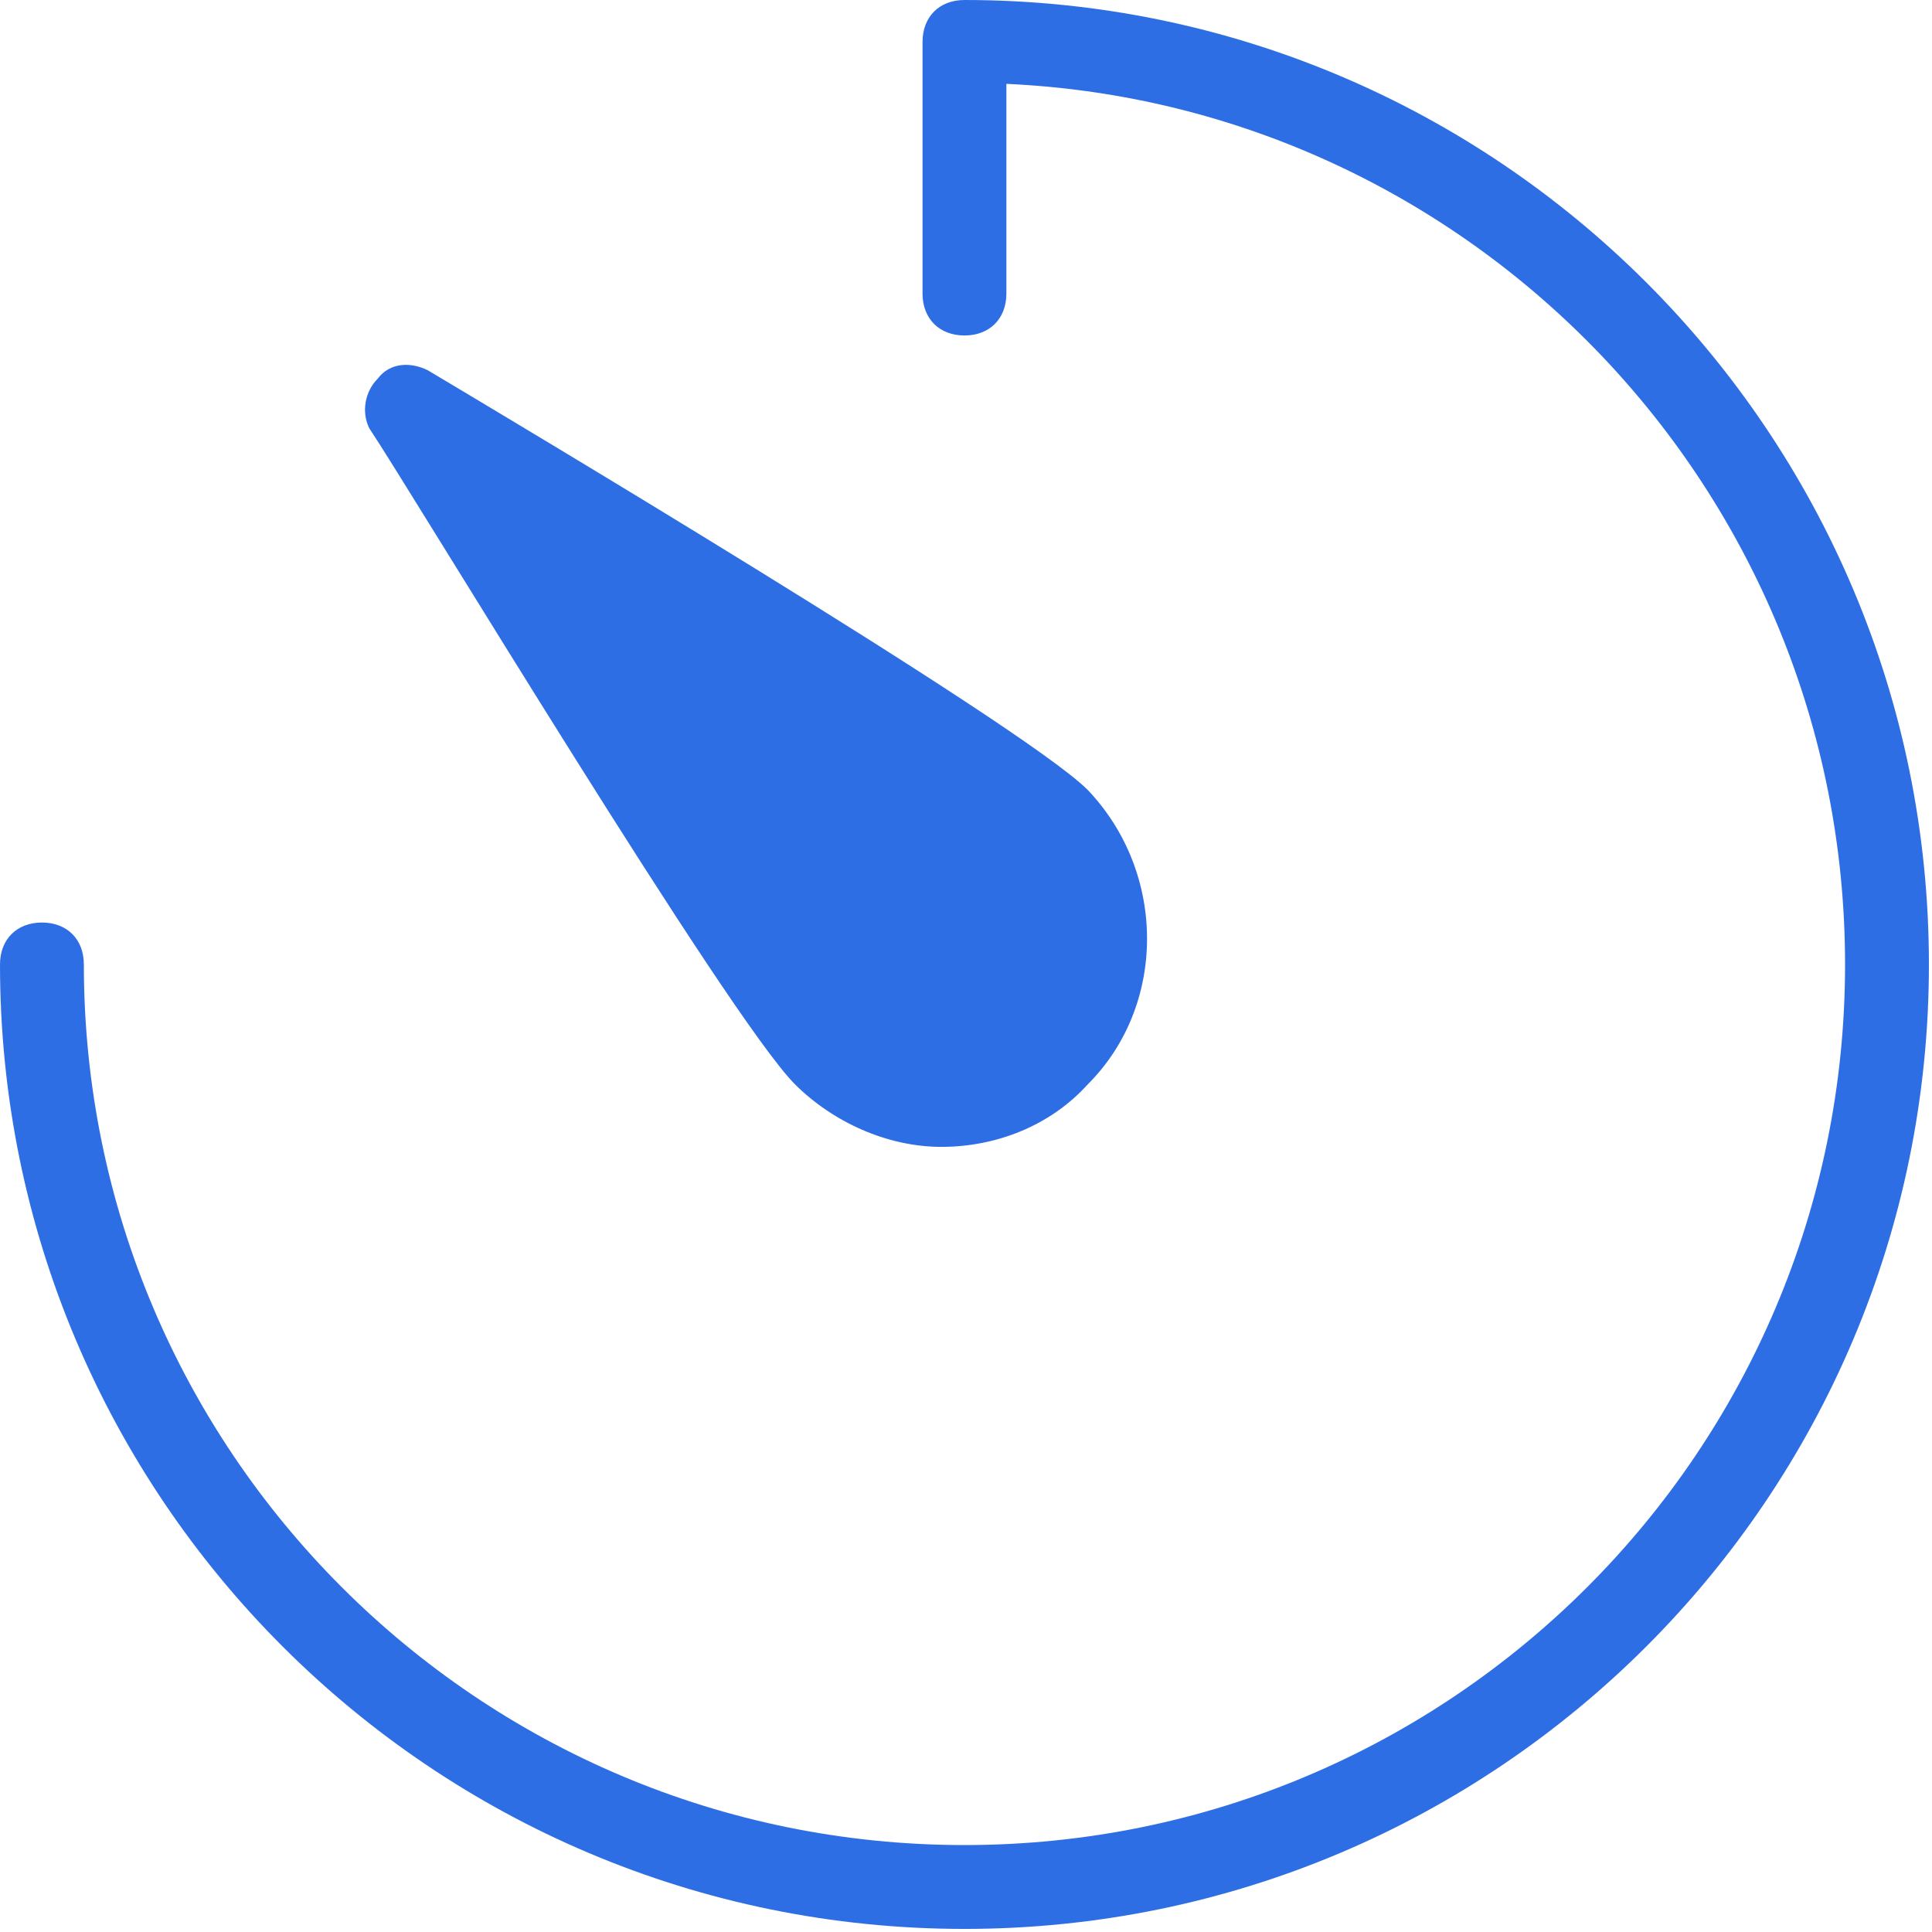
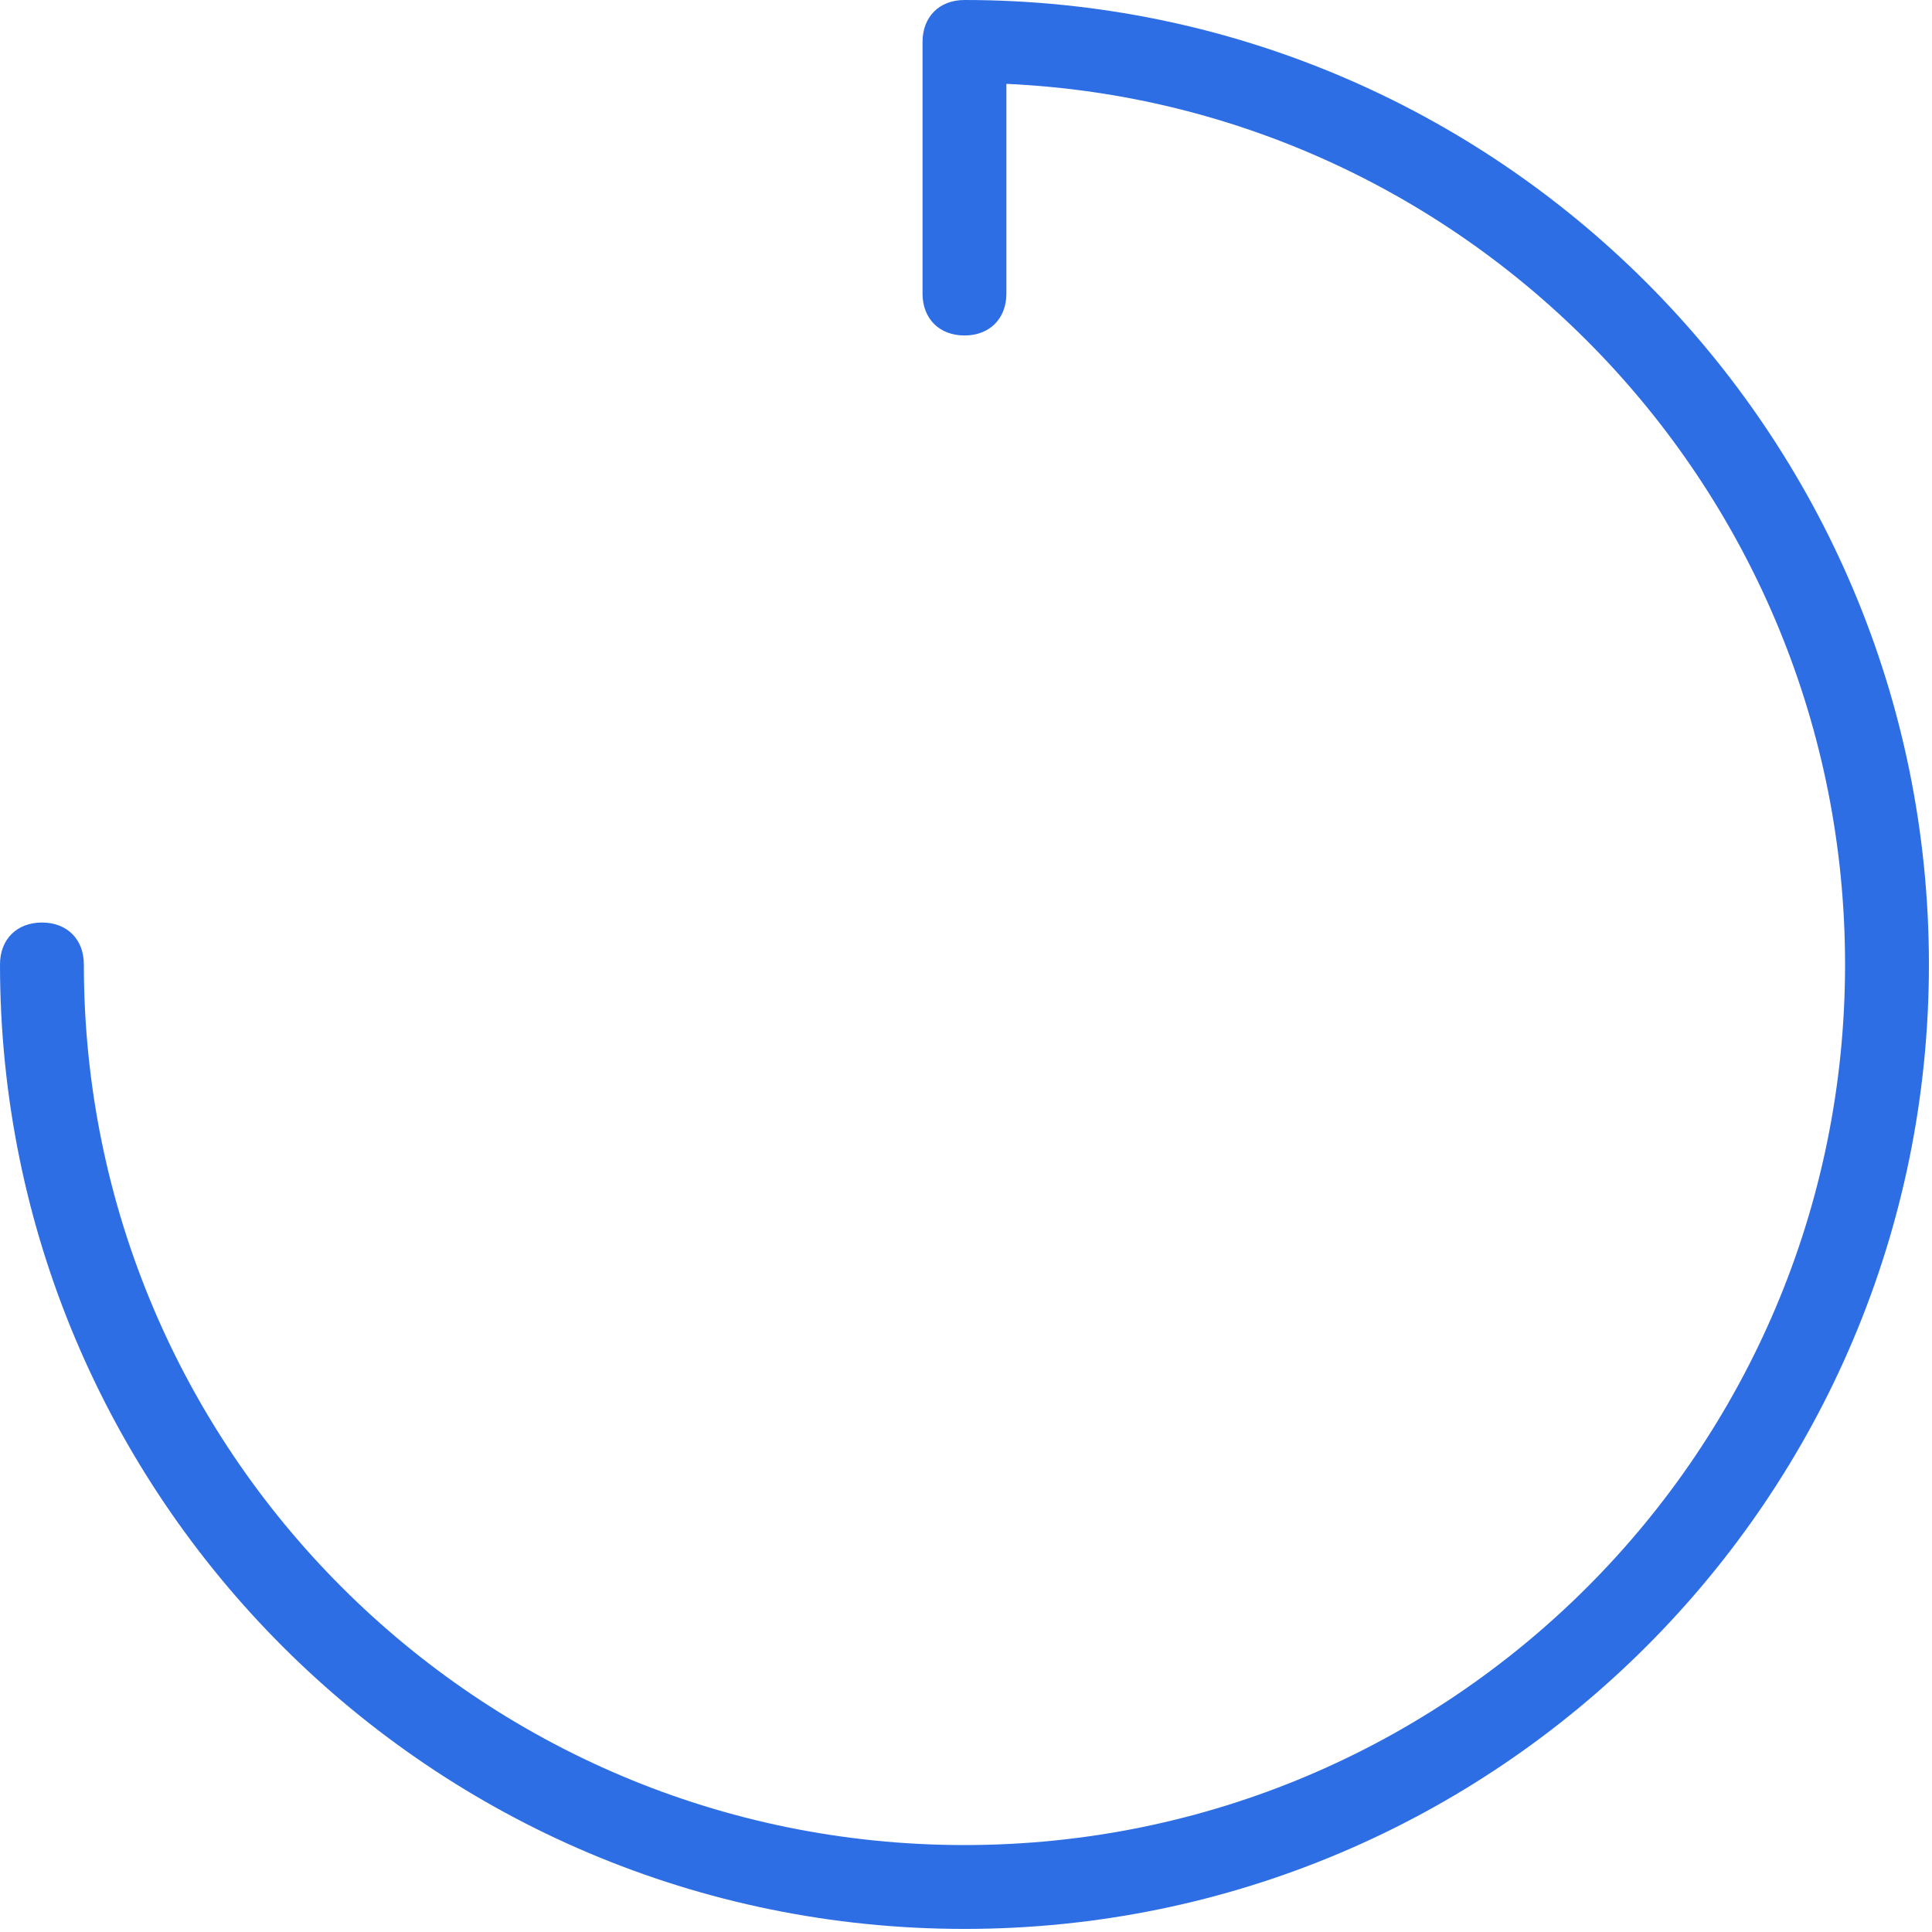
<svg xmlns="http://www.w3.org/2000/svg" width="42" height="42" viewBox="0 0 42 42" fill="none">
  <path d="M20.967 0C20.42 0 20.055 0.365 20.055 0.912V6.381C20.055 6.928 20.42 7.293 20.967 7.293C21.514 7.293 21.878 6.928 21.878 6.381V1.823C31.997 2.279 40.11 10.666 40.11 20.967C40.11 31.541 31.541 40.11 20.967 40.11C10.392 40.11 1.823 31.541 1.823 20.967C1.823 20.42 1.459 20.055 0.912 20.055C0.365 20.055 0 20.42 0 20.967C0 32.544 9.389 41.933 20.967 41.933C32.544 41.933 41.933 32.544 41.933 20.967C41.933 9.389 32.544 0 20.967 0Z" fill="#2E6EE4" />
-   <path d="M17.288 23.578C18.105 24.39 19.285 24.932 20.465 24.932C21.645 24.932 22.825 24.48 23.642 23.578C25.367 21.862 25.367 18.974 23.642 17.168C22.19 15.724 10.662 8.863 9.301 8.05C8.938 7.87 8.484 7.87 8.212 8.231C7.939 8.502 7.848 8.953 8.03 9.314C8.938 10.668 15.836 22.133 17.288 23.578Z" fill="#2E6EE4" />
</svg>